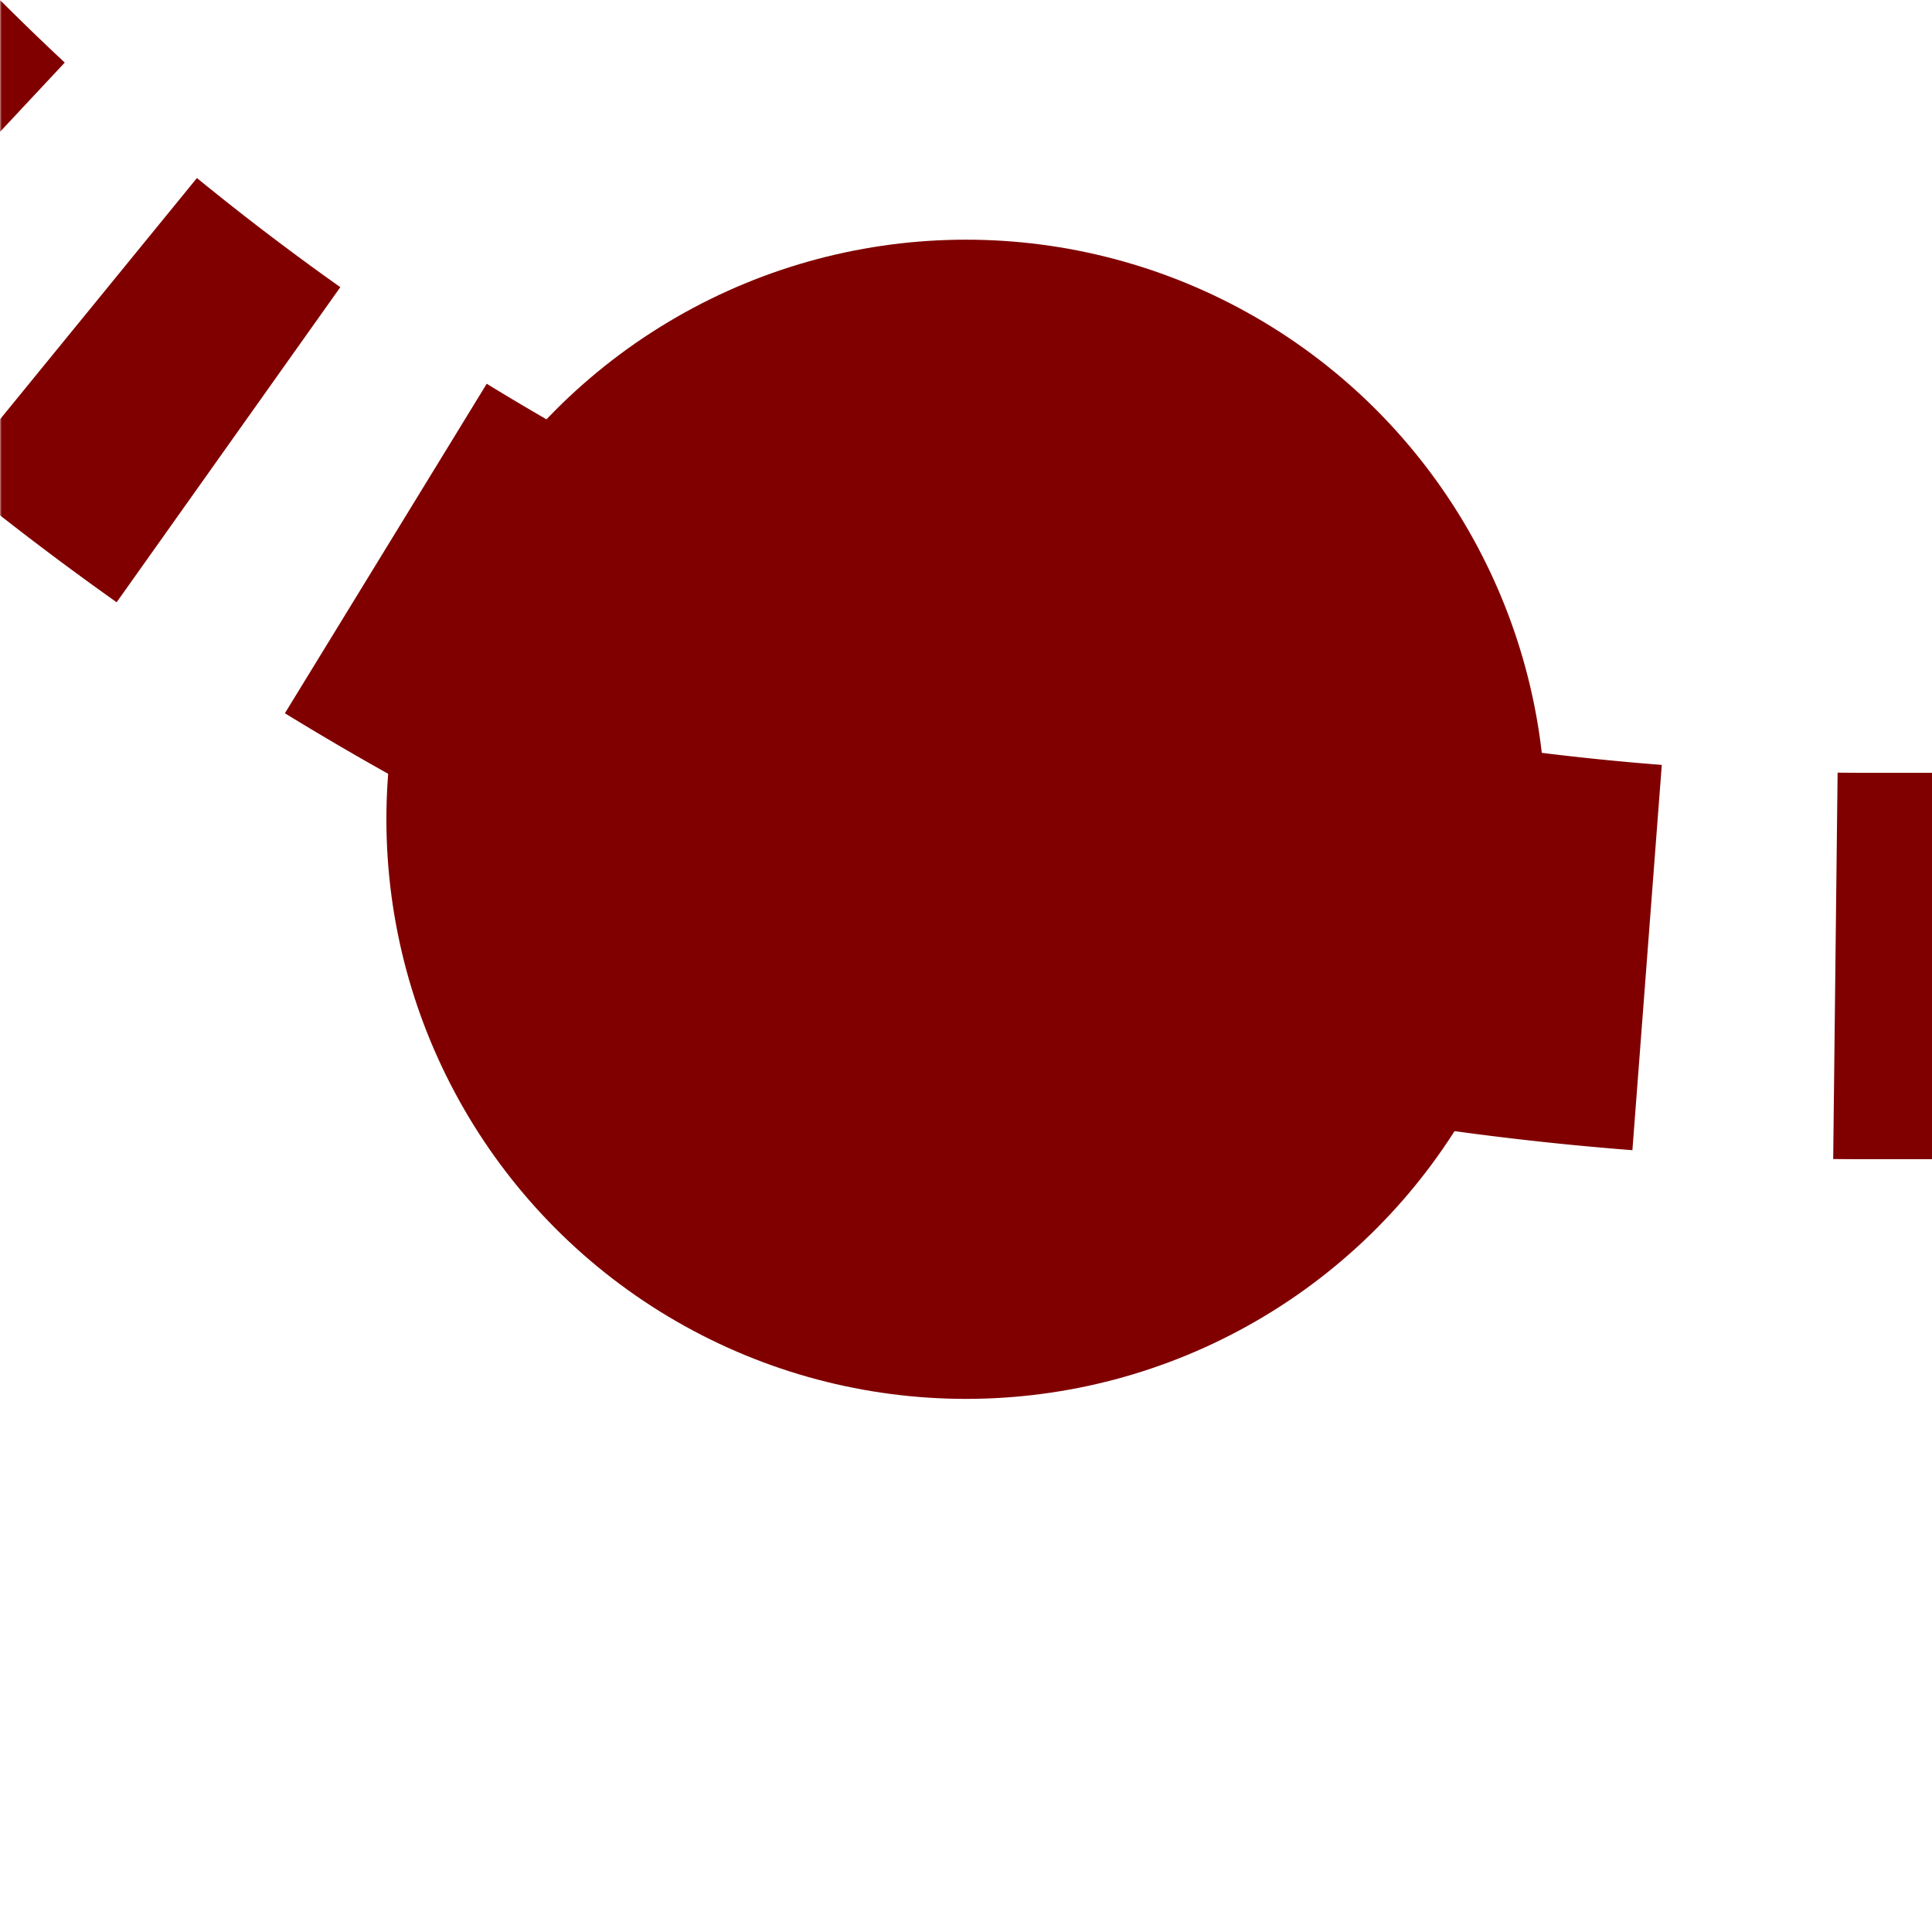
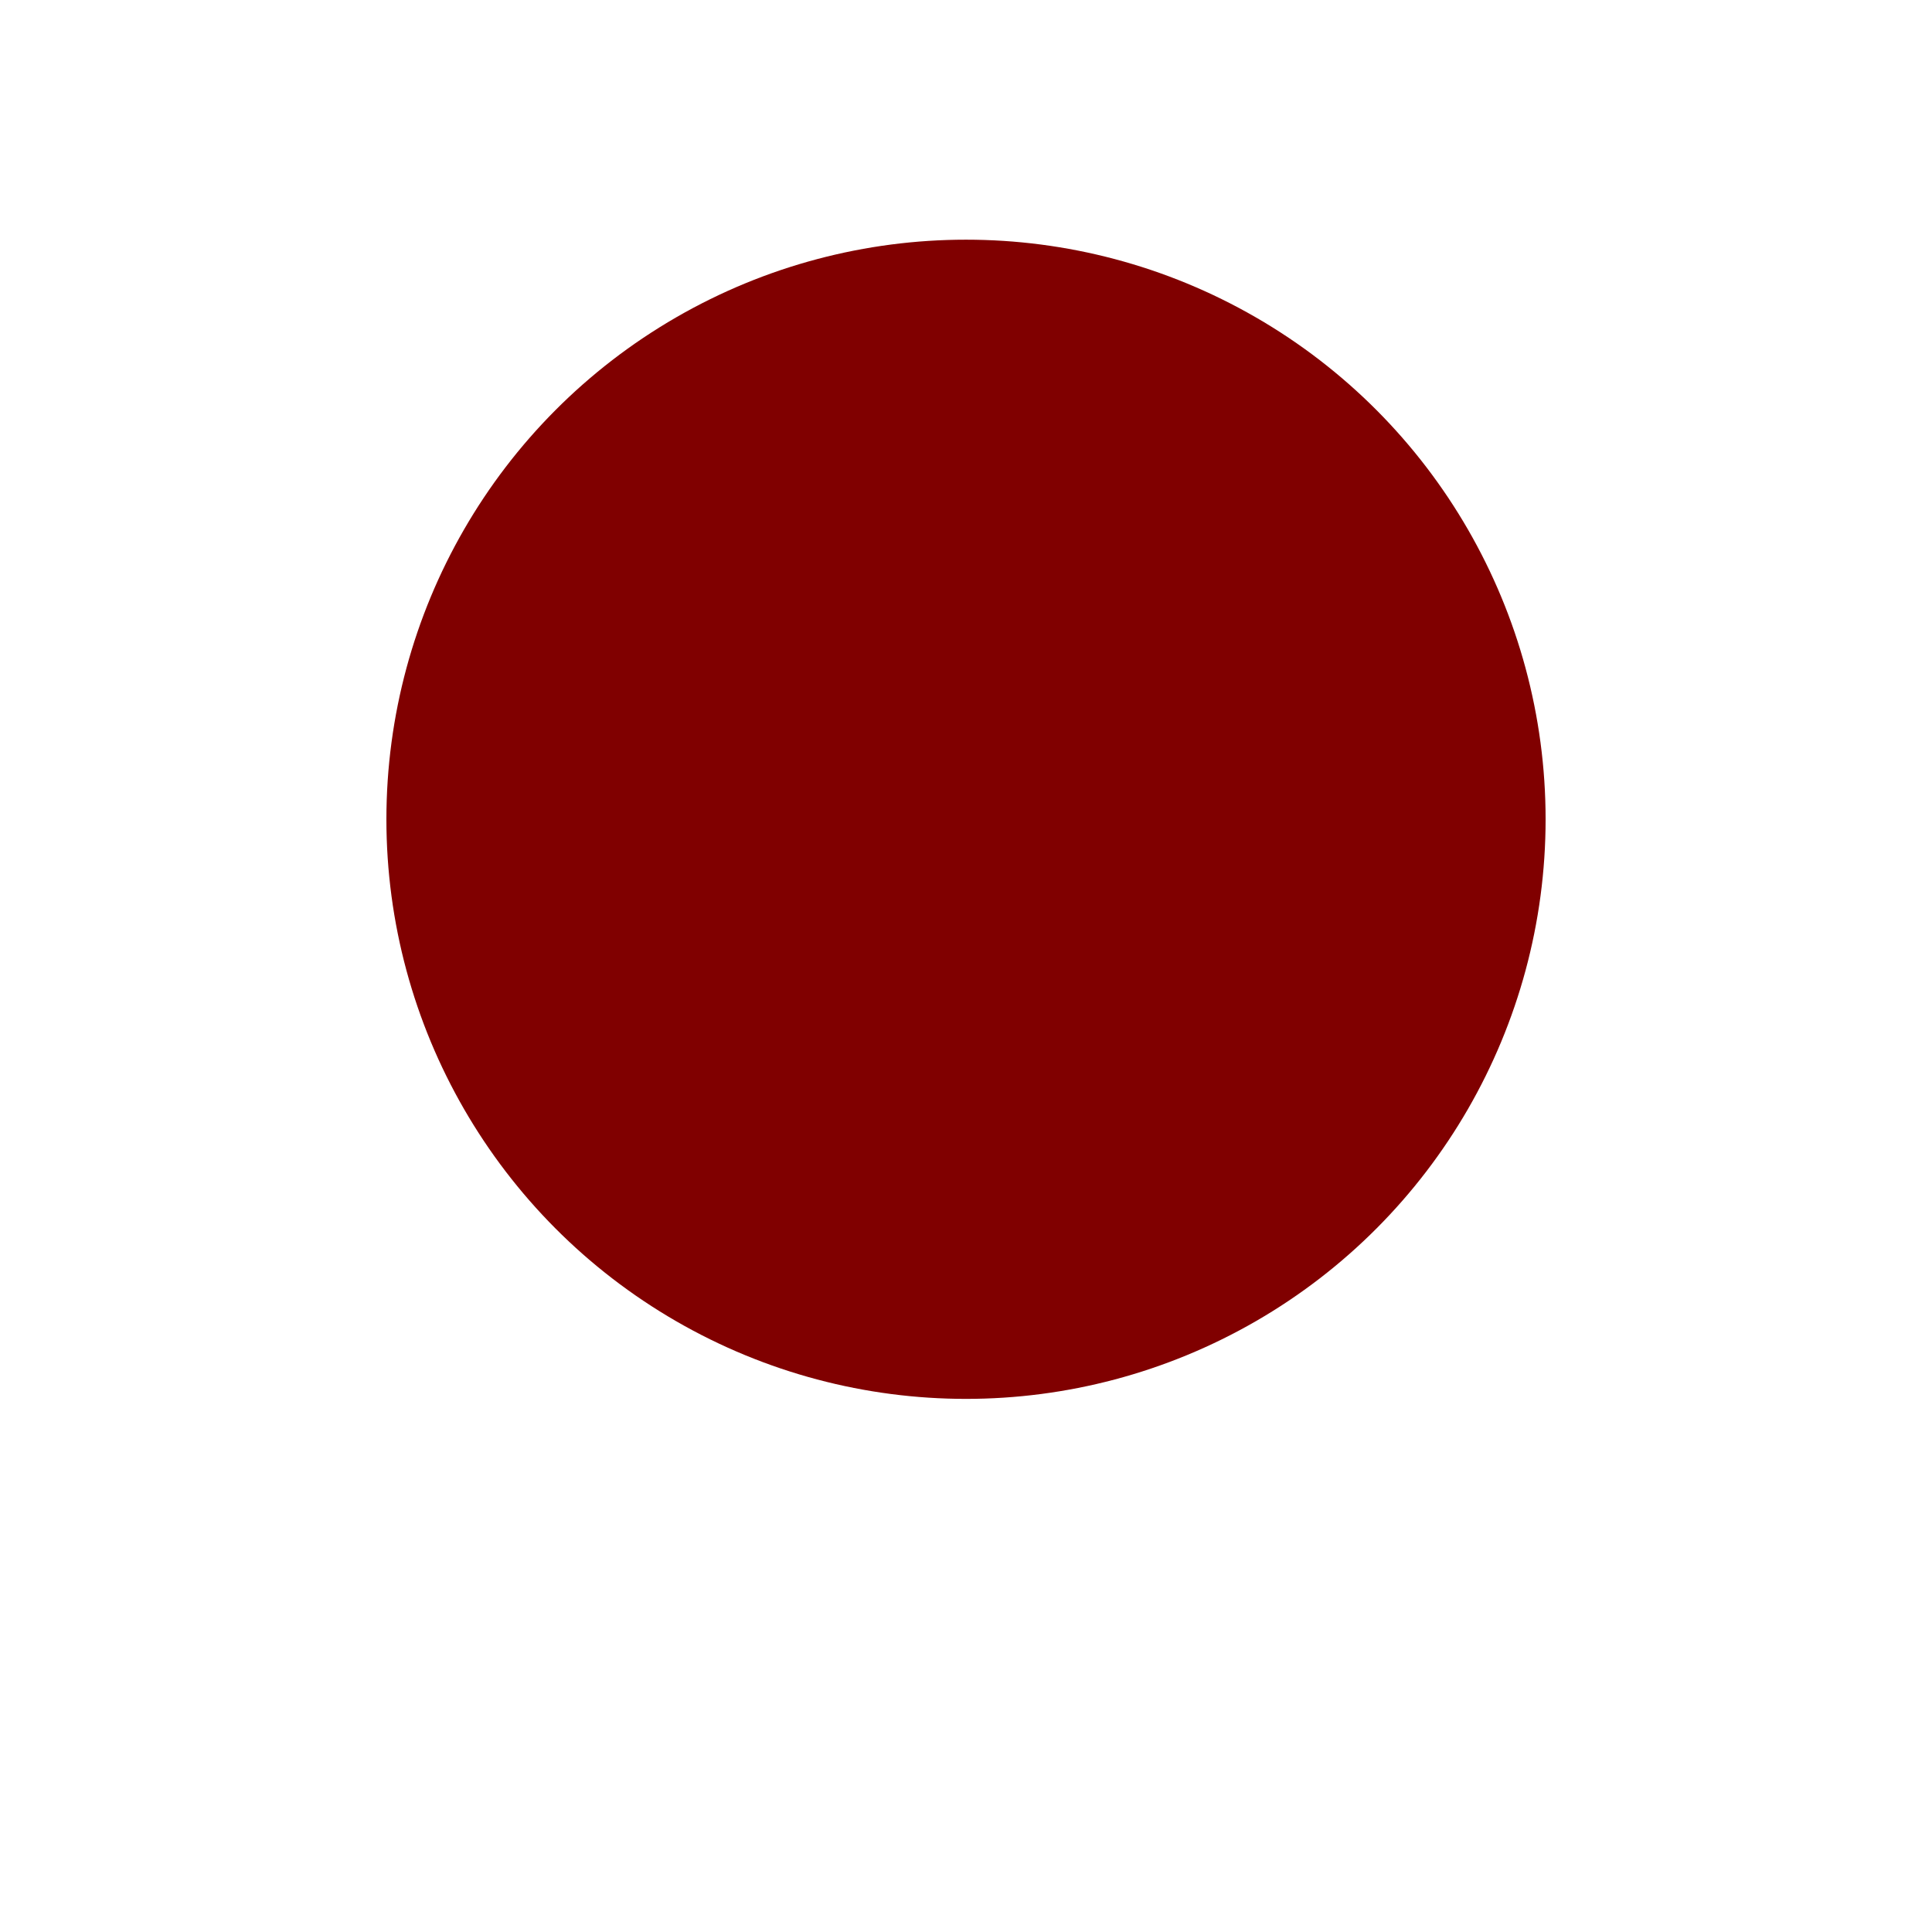
<svg xmlns="http://www.w3.org/2000/svg" width="500" height="500">
  <title>tkBHFl+4 maroon</title>
  <defs>
    <mask id="1">
-       <circle r="999" fill="#FFF" />
      <path d="M -250,-482.84 A 732.84,732.84 0 0 0 482.84,250 H 500" stroke-width="20" stroke="#000" fill="none" />
    </mask>
  </defs>
  <g mask="url(#1)" stroke="#800000" stroke-width="100" fill="none">
-     <path d="M 525,250 H 482.84 A 732.84,732.84 0 0 1 -250,-482.84" stroke-dasharray="50,48.79" />
-   </g>
+     </g>
  <circle fill="#800000" cx="250" cy="212.03" r="150" />
</svg>